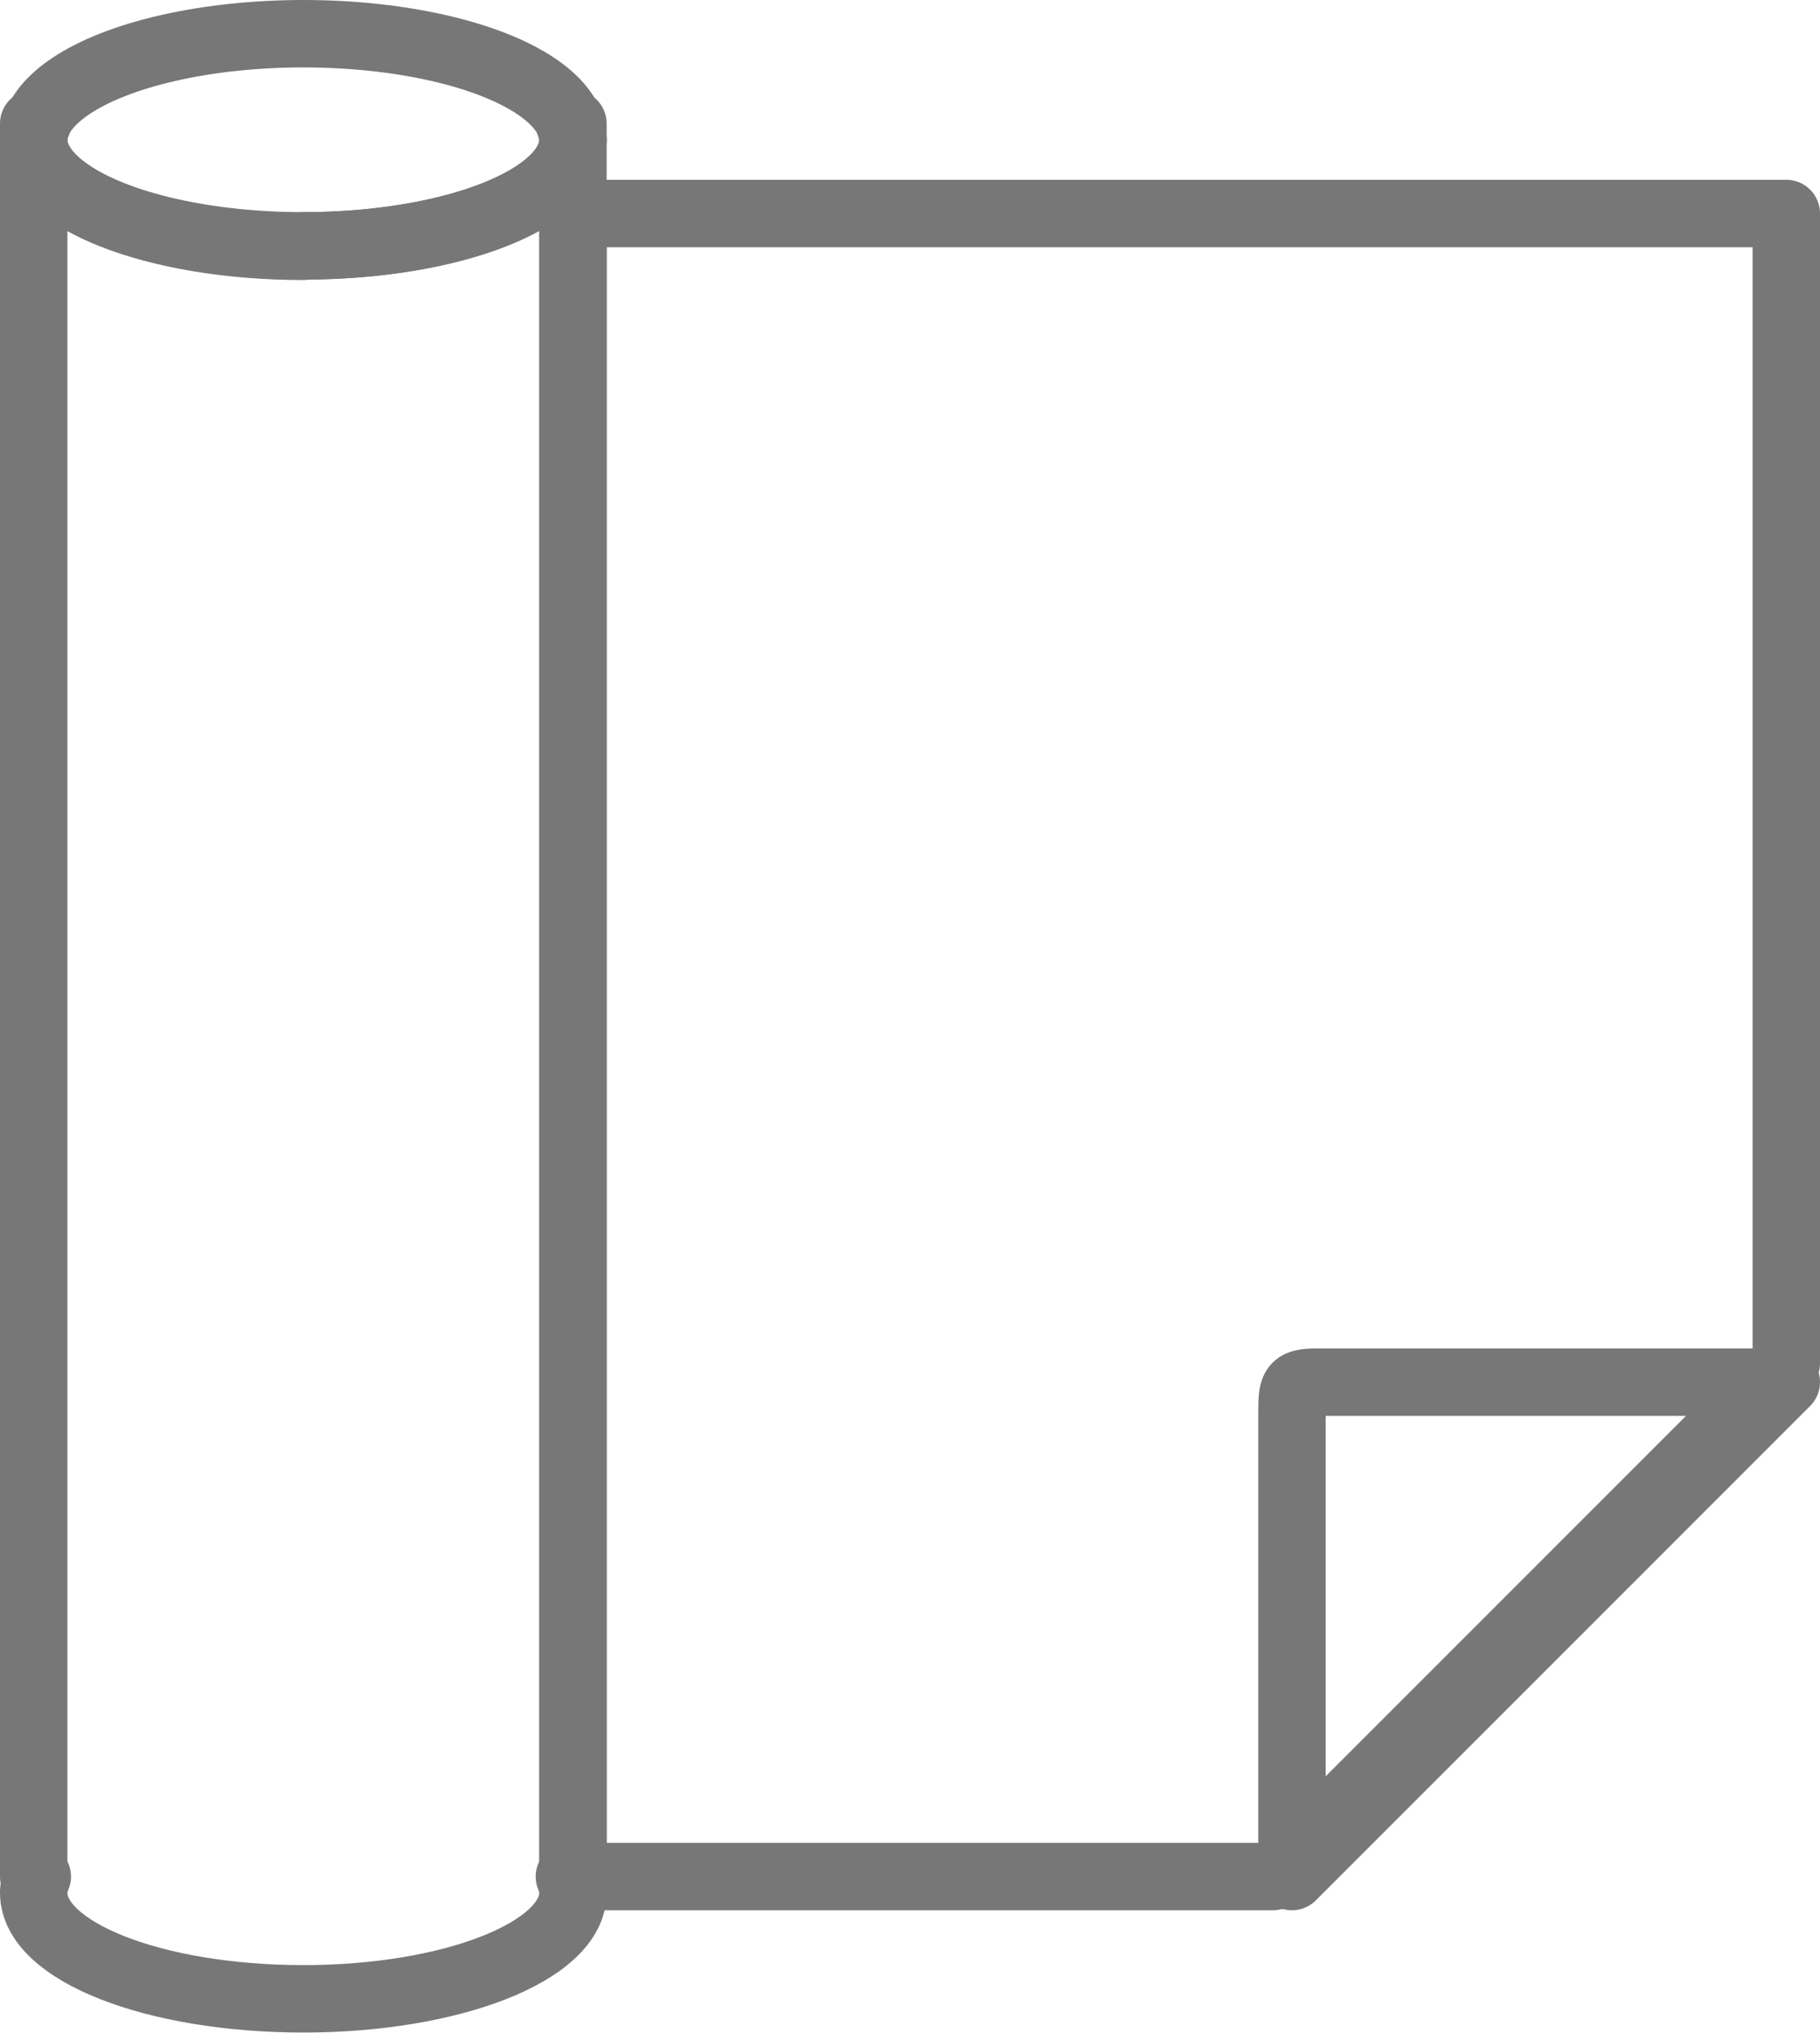
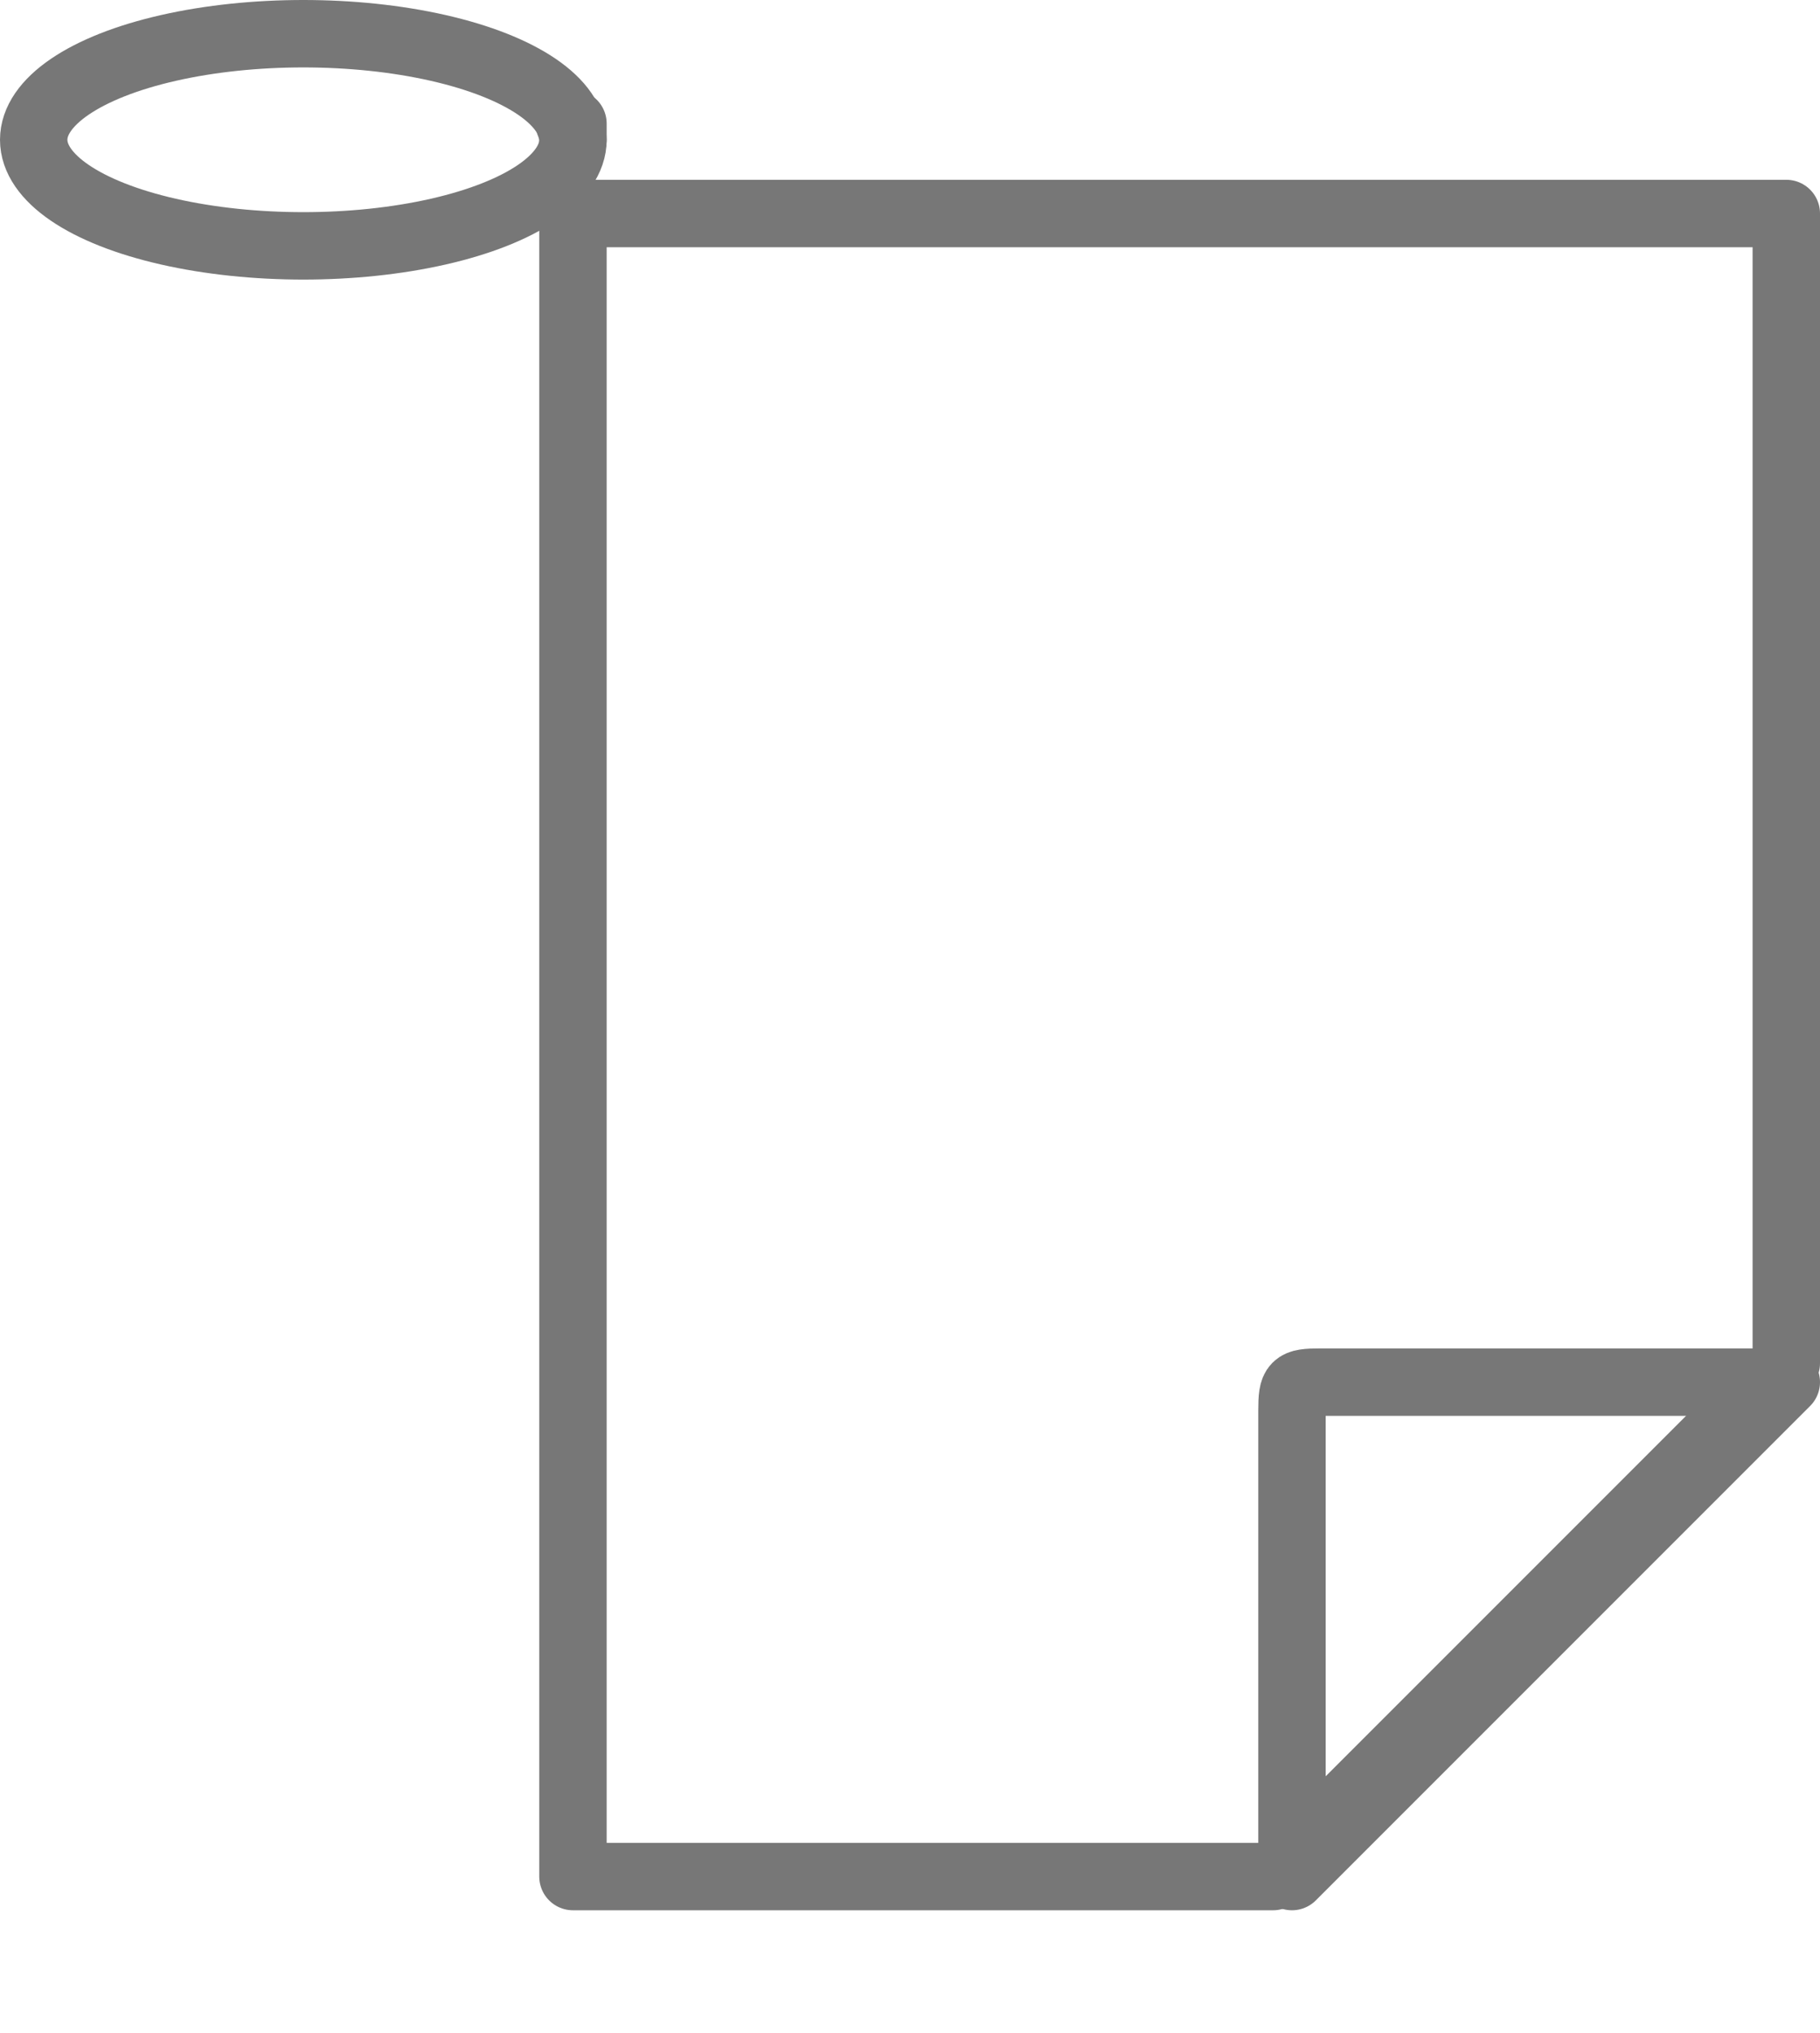
<svg xmlns="http://www.w3.org/2000/svg" id="Layer_2" data-name="Layer 2" viewBox="0 0 40.5 45.23">
  <defs>
    <style>
      .cls-1 {
        fill: none;
        stroke: #777;
        stroke-linecap: round;
        stroke-linejoin: round;
        stroke-width: 1.5px;
      }
    </style>
  </defs>
  <ellipse class="cls-1" cx="6.75" cy="3.11" rx="6" ry="2.36" />
  <g>
-     <path class="cls-1" d="M.75,2.75v.36c0-.12,.03-.24,.08-.36h-.08Z" />
-     <path class="cls-1" d="M12.67,2.75c.05,.12,.08,.24,.08,.36v-.36h-.08Z" />
-     <path class="cls-1" d="M6.75,5.48C3.44,5.48,.75,4.42,.75,3.11V41.75h.08c-.05,.12-.08,.24-.08,.36,0,1.31,2.69,2.36,6,2.36s6-1.06,6-2.36c0-.12-.03-.24-.08-.36h.08V3.11c0,1.31-2.69,2.36-6,2.36Z" />
+     <path class="cls-1" d="M12.67,2.75c.05,.12,.08,.24,.08,.36v-.36Z" />
  </g>
  <polygon class="cls-1" points="28.33 41.75 12.75 41.75 12.75 4.75 39.75 4.75 39.75 30.33 28.33 41.75" />
  <path class="cls-1" d="M29.38,30.75h10.37l-11,11v-10.37c0-.58,.05-.63,.63-.63Z" />
</svg>